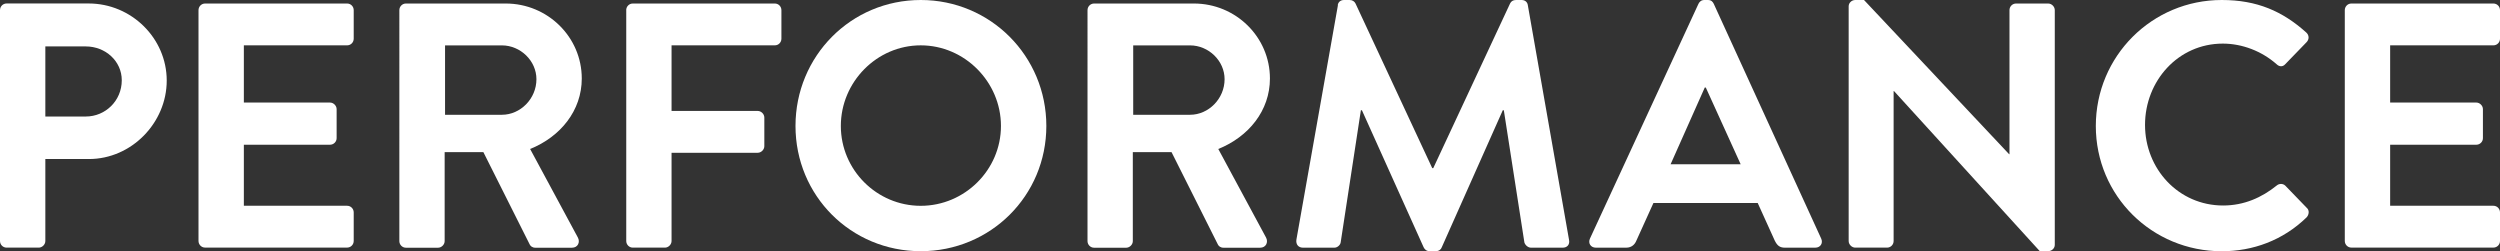
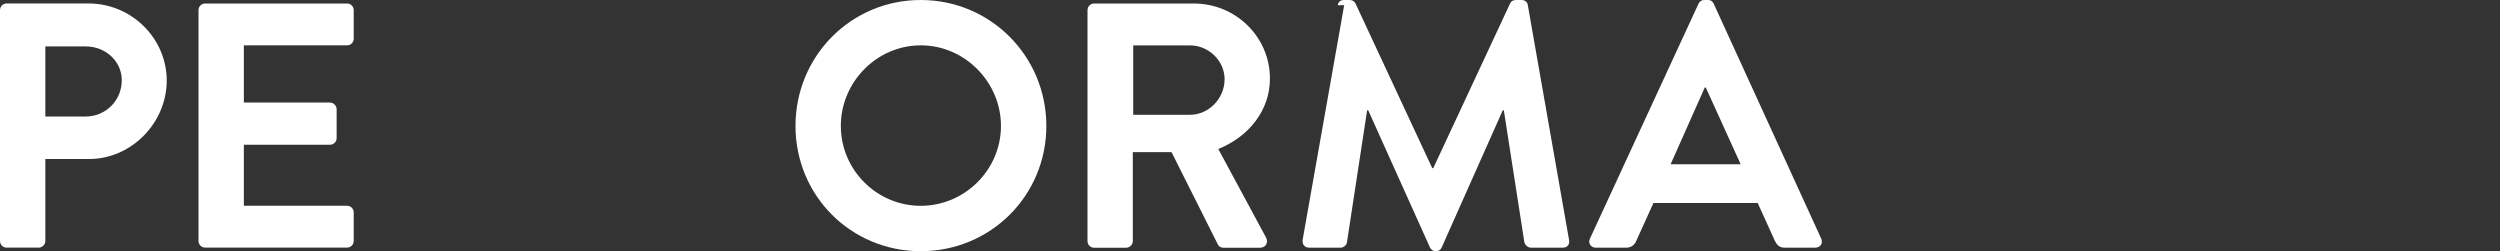
<svg xmlns="http://www.w3.org/2000/svg" id="_レイヤー_2" viewBox="0 0 575.05 57.77">
  <rect x="0" y="0" width="575.05" height="57.77" fill="#333333" stroke="none" />
  <defs>
    <style>.cls-1{fill:#fff;stroke-width:0px;}</style>
  </defs>
  <g id="_レイヤー_1-2">
    <path class="cls-1" d="M0,2.33C0,1.52.64.8,1.52.8h18.86c9.87,0,17.97,8.02,17.97,17.73s-8.1,18.05-17.89,18.05h-10.03v18.86c0,.8-.72,1.52-1.52,1.52H1.52c-.88,0-1.52-.72-1.52-1.52V2.33ZM19.74,26.8c4.49,0,8.27-3.61,8.27-8.34,0-4.41-3.77-7.78-8.27-7.78h-9.31v16.13h9.31Z" />
    <path class="cls-1" d="M45.66,2.33c0-.8.64-1.52,1.52-1.52h32.66c.88,0,1.52.72,1.52,1.52v6.58c0,.8-.64,1.52-1.52,1.52h-23.75v13.16h19.82c.8,0,1.52.72,1.52,1.52v6.66c0,.88-.72,1.52-1.52,1.52h-19.82v14.04h23.75c.88,0,1.52.72,1.52,1.52v6.58c0,.8-.64,1.52-1.52,1.52h-32.66c-.88,0-1.52-.72-1.52-1.52V2.33Z" />
-     <path class="cls-1" d="M91.86,2.33c0-.8.64-1.52,1.52-1.52h22.95c9.63,0,17.49,7.7,17.49,17.25,0,7.38-4.9,13.4-11.88,16.21l10.99,20.38c.56,1.04,0,2.33-1.36,2.33h-8.43c-.72,0-1.12-.4-1.28-.72l-10.67-21.26h-8.91v20.46c0,.8-.72,1.52-1.52,1.52h-7.38c-.88,0-1.52-.72-1.52-1.52V2.33ZM115.45,26.4c4.25,0,7.94-3.69,7.94-8.18,0-4.25-3.69-7.78-7.94-7.78h-13.08v15.97h13.08Z" />
-     <path class="cls-1" d="M144.04,2.33c0-.8.64-1.52,1.52-1.52h32.66c.88,0,1.52.72,1.52,1.52v6.58c0,.8-.64,1.52-1.52,1.52h-23.75v15.09h19.82c.8,0,1.52.72,1.52,1.52v6.58c0,.8-.72,1.52-1.52,1.52h-19.82v20.3c0,.8-.72,1.52-1.52,1.52h-7.38c-.88,0-1.52-.72-1.52-1.52V2.33Z" />
    <path class="cls-1" d="M211.79,0c16.05,0,28.89,12.92,28.89,28.97s-12.84,28.81-28.89,28.81-28.81-12.76-28.81-28.81S195.74,0,211.79,0ZM211.79,47.34c10.11,0,18.45-8.26,18.45-18.37s-8.34-18.54-18.45-18.54-18.38,8.43-18.38,18.54,8.26,18.37,18.38,18.37Z" />
    <path class="cls-1" d="M250.15,2.33c0-.8.64-1.52,1.52-1.52h22.95c9.63,0,17.49,7.7,17.49,17.25,0,7.38-4.89,13.4-11.88,16.21l10.99,20.38c.56,1.04,0,2.33-1.36,2.33h-8.43c-.72,0-1.12-.4-1.28-.72l-10.67-21.26h-8.91v20.46c0,.8-.72,1.52-1.52,1.52h-7.38c-.88,0-1.52-.72-1.52-1.52V2.33ZM273.74,26.4c4.25,0,7.94-3.69,7.94-8.18,0-4.25-3.69-7.78-7.94-7.78h-13.08v15.97h13.08Z" />
-     <path class="cls-1" d="M307.71,1.2c.08-.64.56-1.2,1.44-1.2h1.28c.64,0,1.12.32,1.36.8l17.65,37.87h.24L347.35.8c.24-.48.64-.8,1.36-.8h1.28c.88,0,1.36.56,1.44,1.2l9.47,53.92c.24,1.12-.4,1.85-1.44,1.85h-7.3c-.72,0-1.36-.64-1.52-1.2l-4.73-30.41h-.24l-14.04,31.53c-.16.48-.64.88-1.36.88h-1.44c-.72,0-1.12-.4-1.36-.88l-14.2-31.53h-.24l-4.65,30.41c-.08.56-.72,1.2-1.44,1.2h-7.22c-1.04,0-1.68-.72-1.52-1.85l9.55-53.92Z" />
+     <path class="cls-1" d="M307.71,1.2c.08-.64.56-1.2,1.44-1.2h1.28c.64,0,1.12.32,1.36.8l17.65,37.87h.24L347.35.8c.24-.48.64-.8,1.36-.8h1.28c.88,0,1.36.56,1.44,1.2l9.47,53.92c.24,1.12-.4,1.85-1.44,1.85h-7.3c-.72,0-1.36-.64-1.52-1.2l-4.73-30.41h-.24l-14.04,31.53c-.16.48-.64.88-1.36.88c-.72,0-1.12-.4-1.36-.88l-14.2-31.53h-.24l-4.65,30.41c-.08.56-.72,1.2-1.44,1.2h-7.22c-1.04,0-1.68-.72-1.52-1.85l9.55-53.92Z" />
    <path class="cls-1" d="M365.72,54.88L390.68.88c.24-.48.64-.88,1.36-.88h.8c.8,0,1.12.4,1.36.88l24.71,54c.48,1.04-.16,2.09-1.36,2.09h-6.98c-1.2,0-1.76-.48-2.33-1.6l-3.93-8.67h-23.99l-3.93,8.67c-.32.8-1.04,1.6-2.33,1.6h-6.98c-1.2,0-1.84-1.04-1.36-2.09ZM400.39,37.79l-8.02-17.65h-.24l-7.86,17.65h16.13Z" />
-     <path class="cls-1" d="M425.23,1.44c0-.8.72-1.44,1.52-1.44h2.01l33.38,35.47h.08V2.33c0-.8.64-1.52,1.52-1.52h7.38c.8,0,1.52.72,1.52,1.52v54c0,.8-.72,1.44-1.52,1.44h-1.93l-33.54-36.83h-.08v34.5c0,.8-.64,1.52-1.52,1.52h-7.3c-.8,0-1.52-.72-1.52-1.52V1.44Z" />
-     <path class="cls-1" d="M511.05,0c8.1,0,13.96,2.57,19.42,7.46.72.64.72,1.6.08,2.25l-4.89,5.05c-.56.64-1.36.64-2.01,0-3.37-2.97-7.86-4.73-12.36-4.73-10.27,0-17.89,8.59-17.89,18.7s7.7,18.54,17.97,18.54c4.82,0,8.91-1.85,12.28-4.57.64-.56,1.52-.48,2.01,0l4.97,5.14c.64.56.48,1.6-.08,2.17-5.46,5.3-12.36,7.78-19.5,7.78-16.05,0-28.97-12.76-28.97-28.81S495,0,511.05,0Z" />
-     <path class="cls-1" d="M539.35,2.33c0-.8.64-1.52,1.52-1.52h32.66c.88,0,1.52.72,1.52,1.52v6.58c0,.8-.64,1.52-1.52,1.52h-23.75v13.16h19.82c.8,0,1.52.72,1.52,1.52v6.66c0,.88-.72,1.52-1.52,1.52h-19.82v14.04h23.75c.88,0,1.52.72,1.52,1.52v6.58c0,.8-.64,1.52-1.52,1.52h-32.66c-.88,0-1.52-.72-1.52-1.52V2.33Z" />
  </g>
</svg>